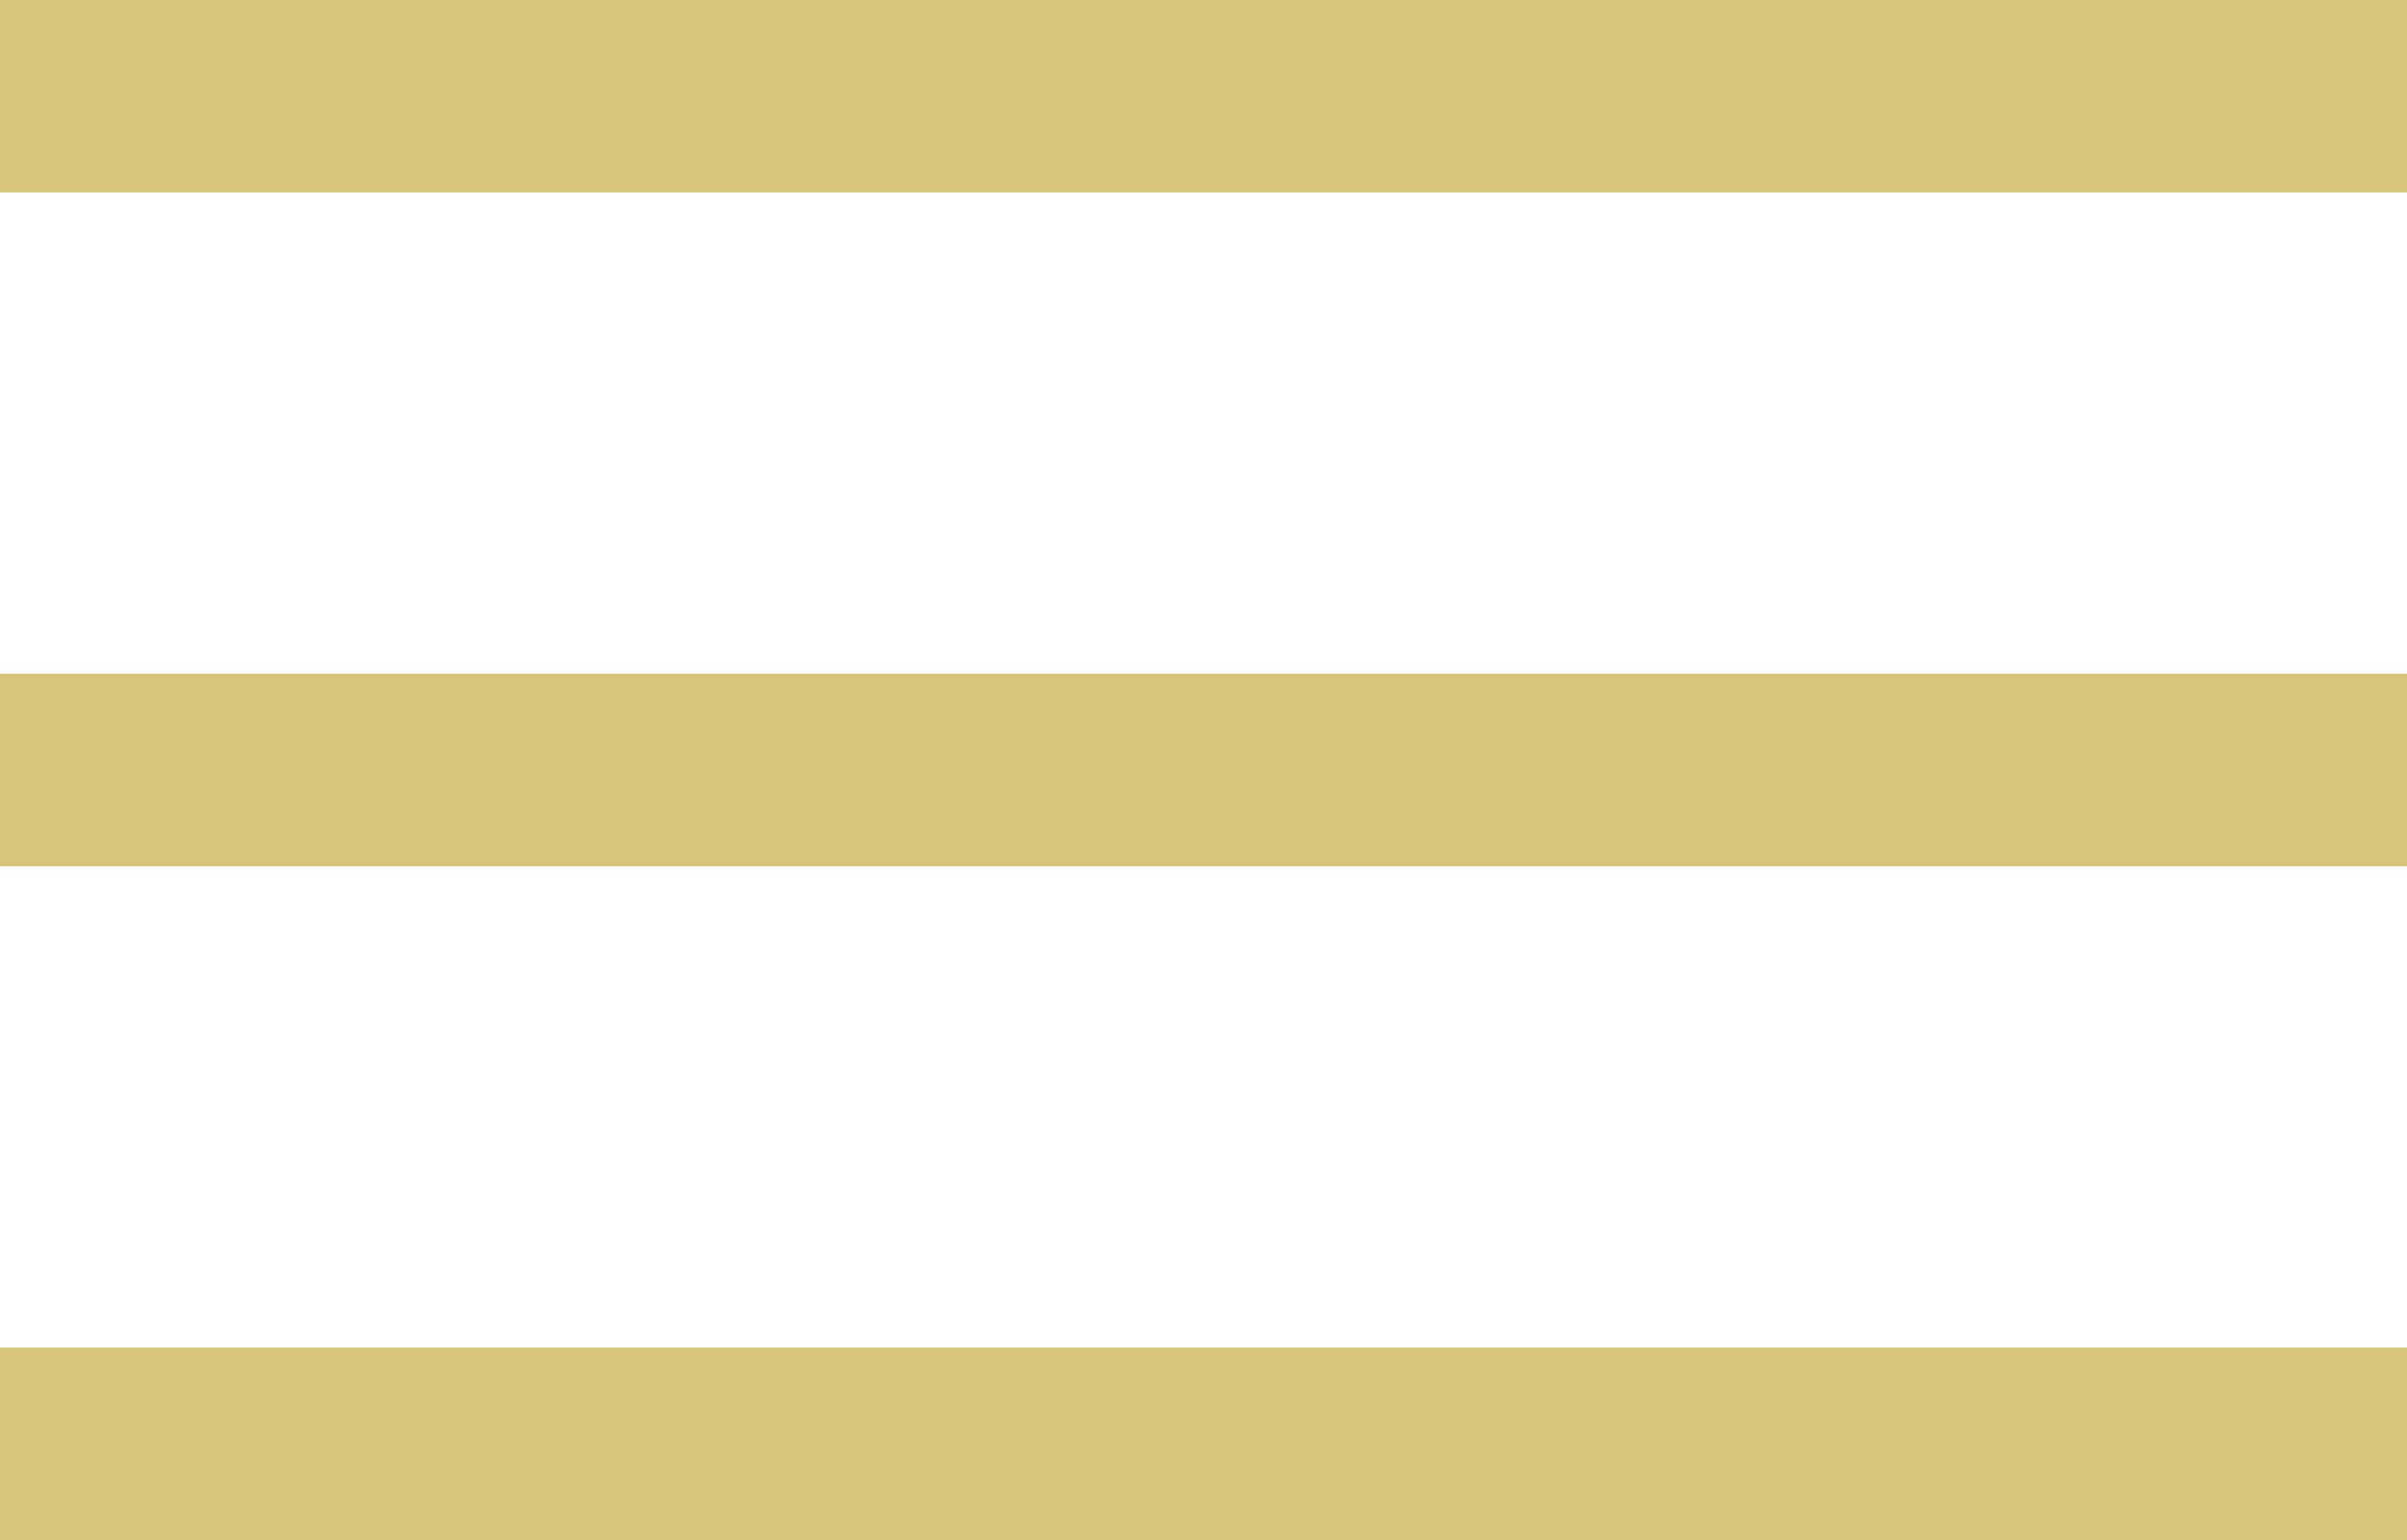
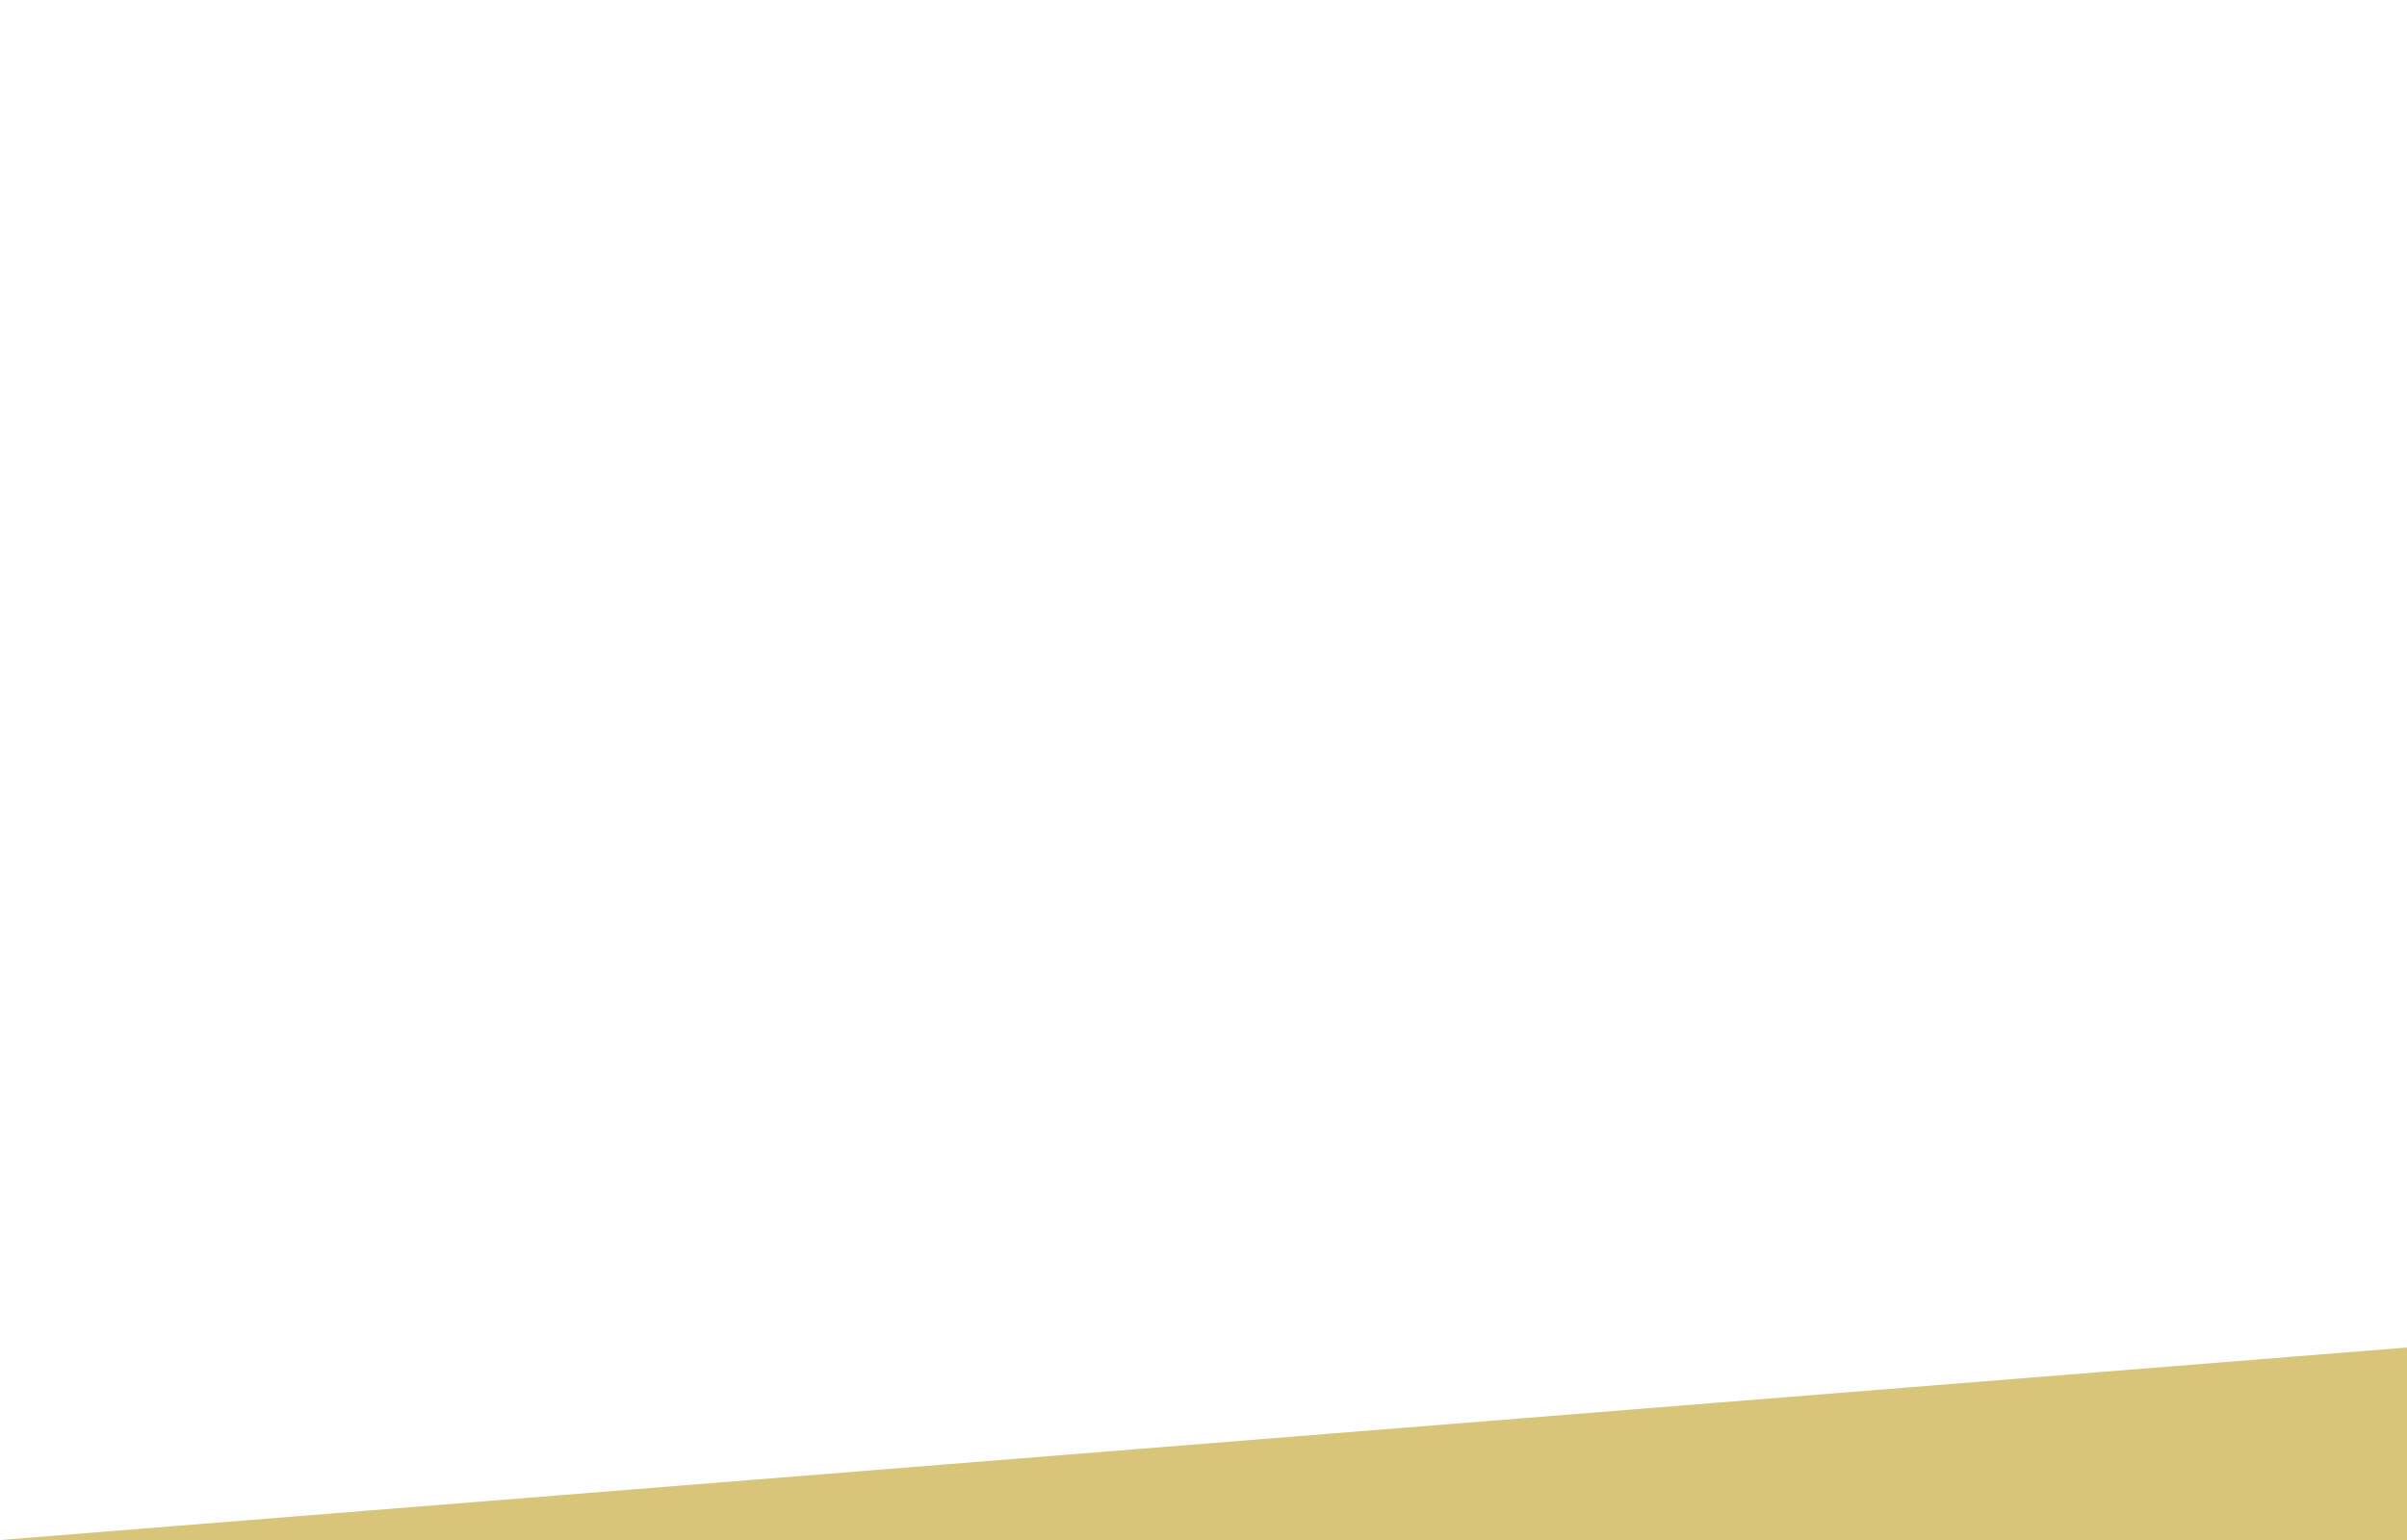
<svg xmlns="http://www.w3.org/2000/svg" width="25" height="16" viewBox="0 0 25 16" fill="none">
  <g id="Group 1437">
-     <path id="Icon" d="M0 2L25 2L25 -1.19209e-06L-8.74228e-08 -9.93082e-08L0 2Z" fill="#D9C57A" />
-     <path id="Icon_2" d="M0 9L25 9L25 7L-8.74228e-08 7L0 9Z" fill="#D9C57A" />
-     <path id="Icon_3" d="M0 16L25 16L25 14L-8.74228e-08 14L0 16Z" fill="#D9C57A" />
+     <path id="Icon_3" d="M0 16L25 16L25 14L0 16Z" fill="#D9C57A" />
  </g>
</svg>